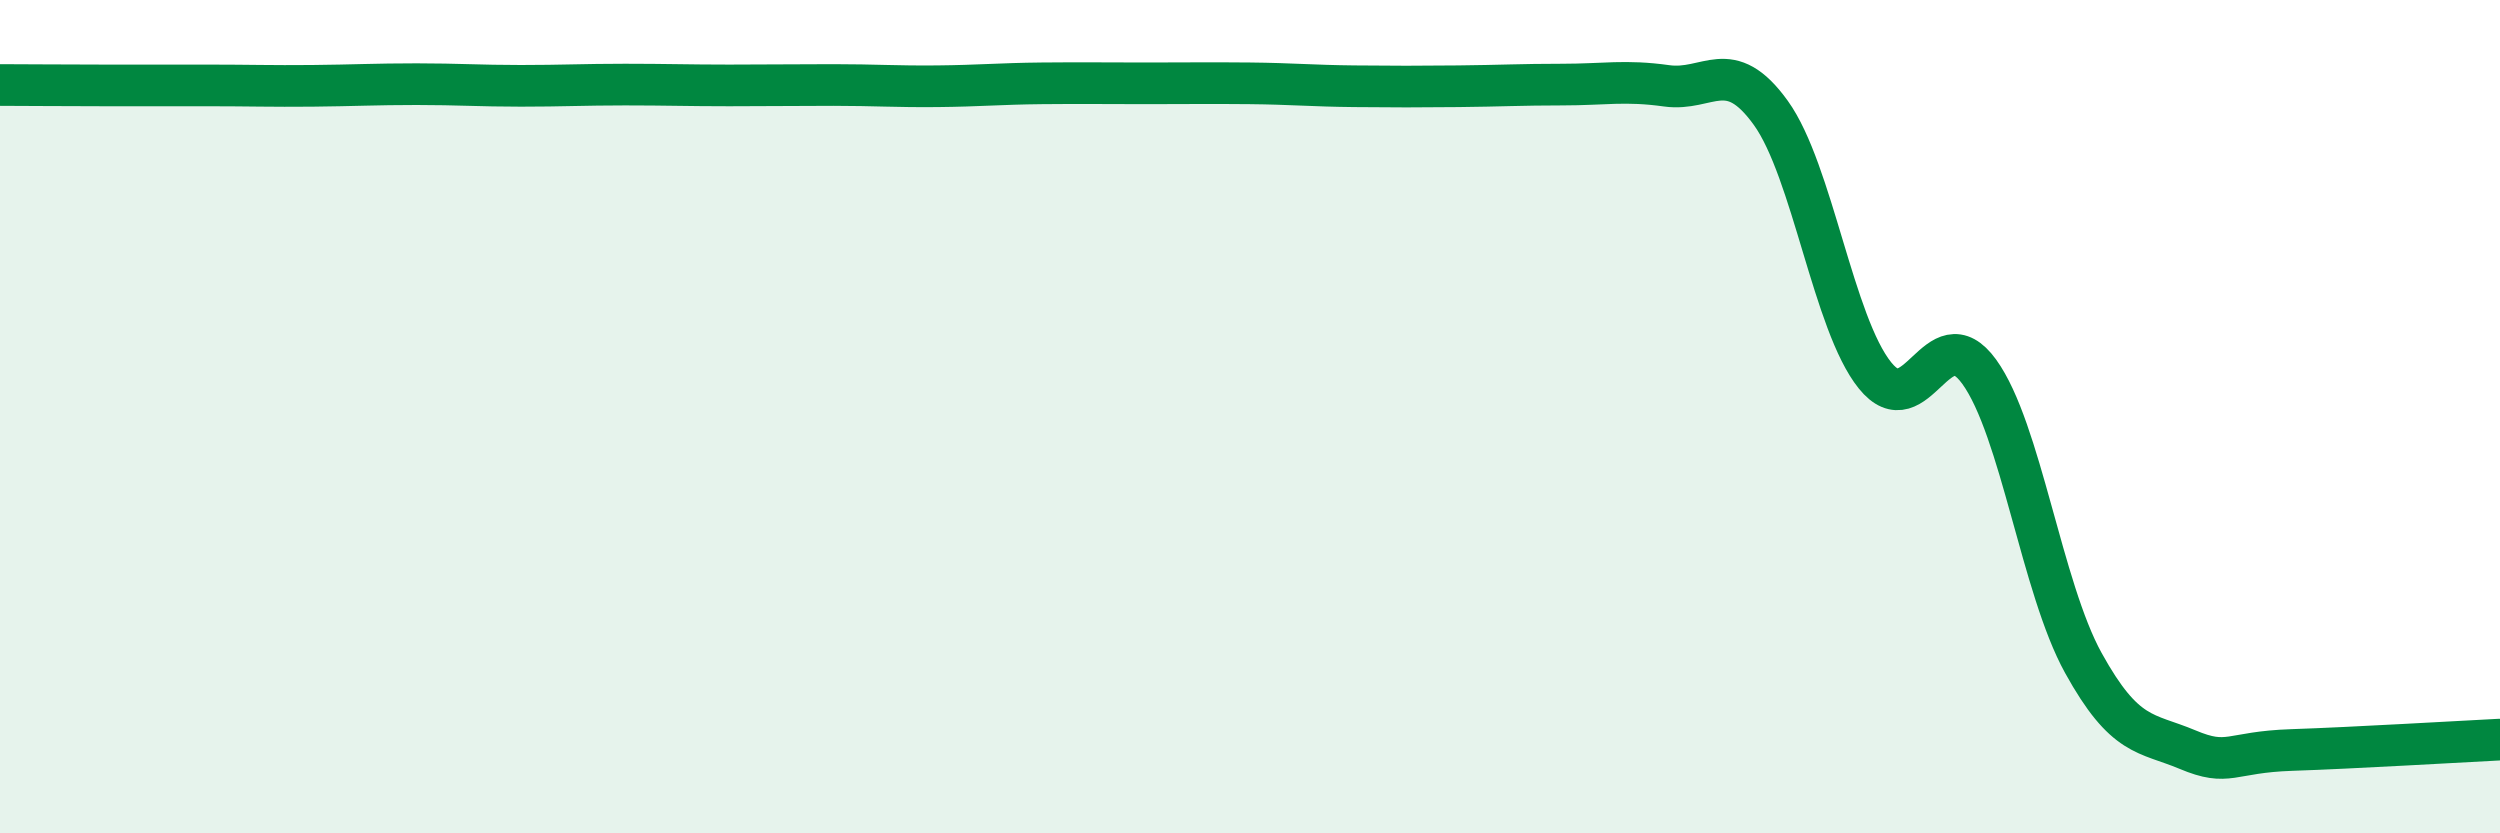
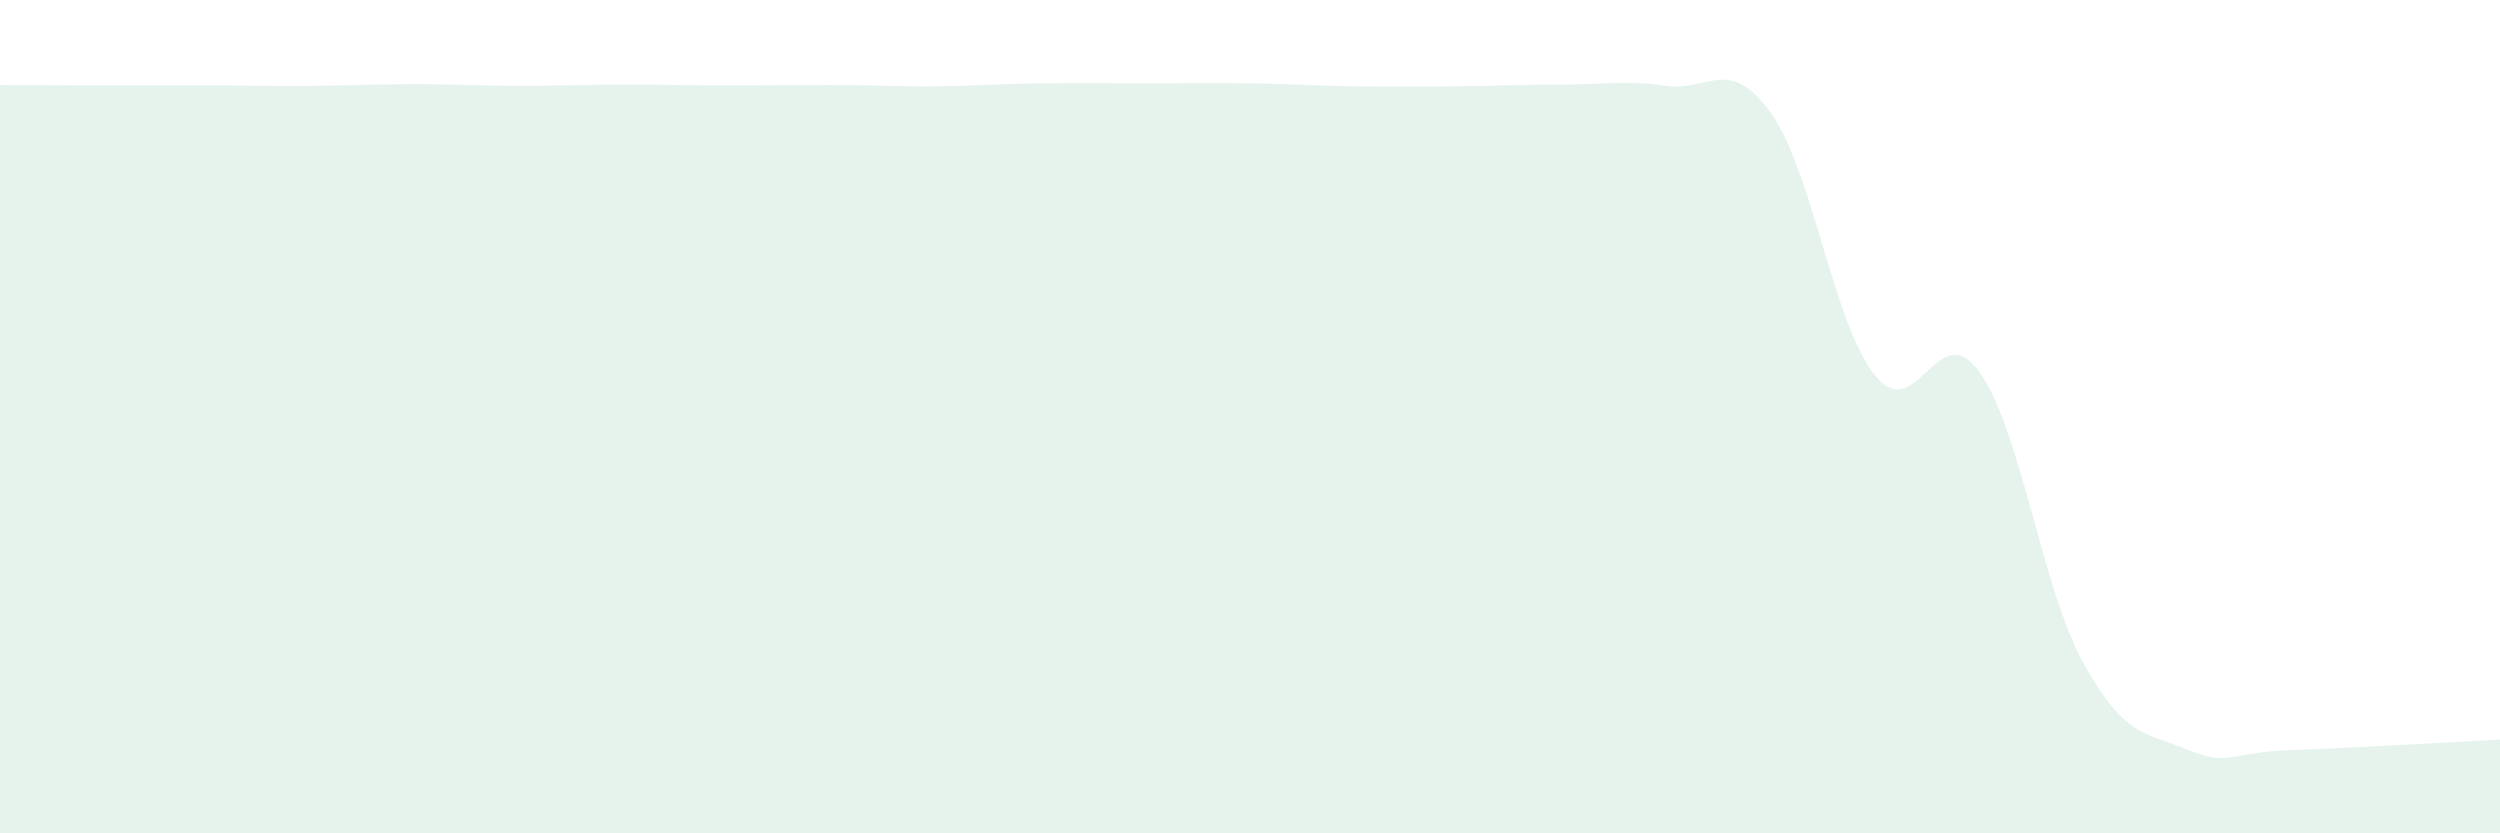
<svg xmlns="http://www.w3.org/2000/svg" width="60" height="20" viewBox="0 0 60 20">
  <path d="M 0,2.04 C 0.5,2.04 1.5,2.05 2.5,2.05 C 3.5,2.05 4,2.05 5,2.05 C 6,2.05 6.5,2.07 7.5,2.06 C 8.5,2.05 9,2.02 10,2.02 C 11,2.02 11.5,2.06 12.5,2.06 C 13.5,2.06 14,2.03 15,2.03 C 16,2.03 16.5,2.05 17.5,2.05 C 18.5,2.05 19,2.04 20,2.04 C 21,2.04 21.5,2.08 22.5,2.07 C 23.5,2.06 24,2.01 25,2 C 26,1.99 26.5,2 27.5,2 C 28.5,2 29,1.99 30,2 C 31,2.01 31.5,2.06 32.5,2.07 C 33.5,2.08 34,2.08 35,2.07 C 36,2.06 36.5,2.03 37.5,2.03 C 38.5,2.03 39,1.92 40,2.06 C 41,2.2 41.5,1.32 42.5,2.71 C 43.5,4.1 44,7.77 45,9.01 C 46,10.25 46.5,7.54 47.5,8.92 C 48.5,10.3 49,14.1 50,15.91 C 51,17.72 51.5,17.57 52.5,17.99 C 53.5,18.41 53.5,18.05 55,18 C 56.5,17.95 59,17.8 60,17.75L60 20L0 20Z" fill="#008740" opacity="0.1" stroke-linecap="round" stroke-linejoin="round" />
-   <path d="M 0,2.04 C 0.5,2.04 1.5,2.05 2.5,2.05 C 3.5,2.05 4,2.05 5,2.05 C 6,2.05 6.5,2.07 7.5,2.06 C 8.5,2.05 9,2.02 10,2.02 C 11,2.02 11.5,2.06 12.5,2.06 C 13.5,2.06 14,2.03 15,2.03 C 16,2.03 16.5,2.05 17.5,2.05 C 18.5,2.05 19,2.04 20,2.04 C 21,2.04 21.5,2.08 22.5,2.07 C 23.5,2.06 24,2.01 25,2 C 26,1.99 26.5,2 27.5,2 C 28.5,2 29,1.99 30,2 C 31,2.01 31.5,2.06 32.5,2.07 C 33.5,2.08 34,2.08 35,2.07 C 36,2.06 36.5,2.03 37.5,2.03 C 38.5,2.03 39,1.92 40,2.06 C 41,2.2 41.5,1.32 42.5,2.71 C 43.5,4.1 44,7.77 45,9.01 C 46,10.25 46.5,7.54 47.5,8.92 C 48.5,10.3 49,14.1 50,15.91 C 51,17.72 51.5,17.57 52.5,17.99 C 53.5,18.41 53.5,18.05 55,18 C 56.5,17.95 59,17.8 60,17.75" stroke="#008740" stroke-width="1" fill="none" stroke-linecap="round" stroke-linejoin="round" />
</svg>